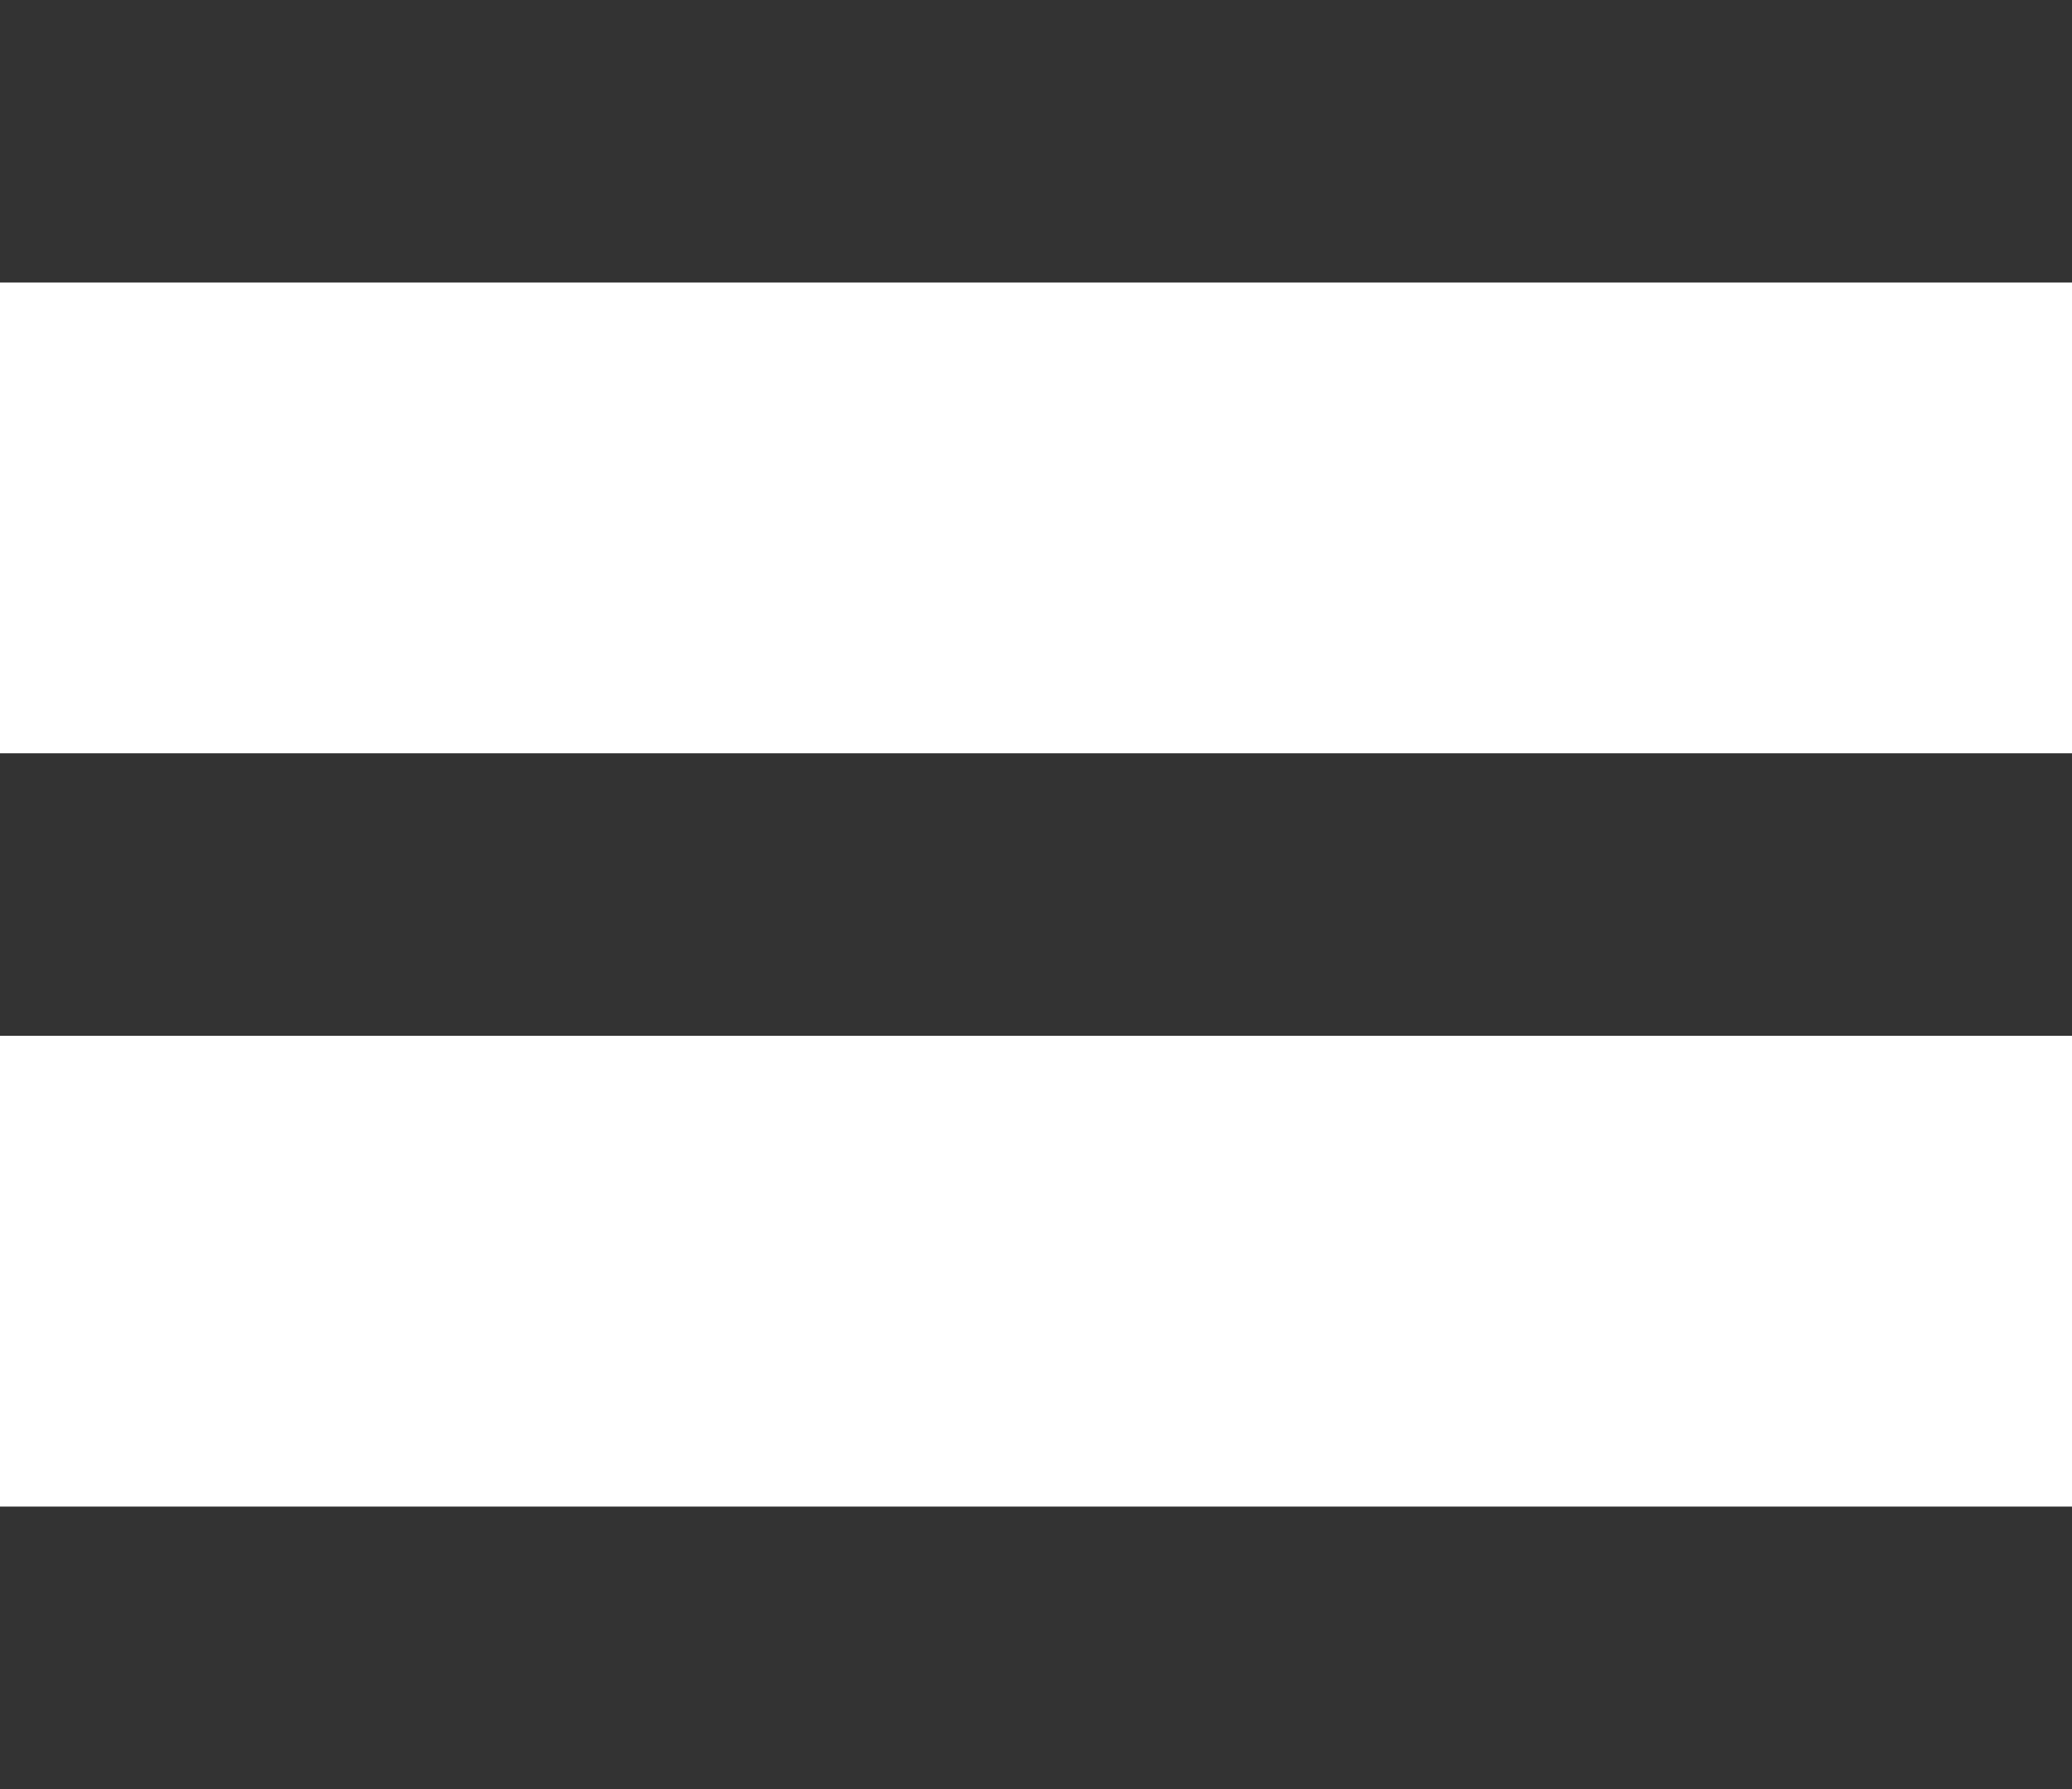
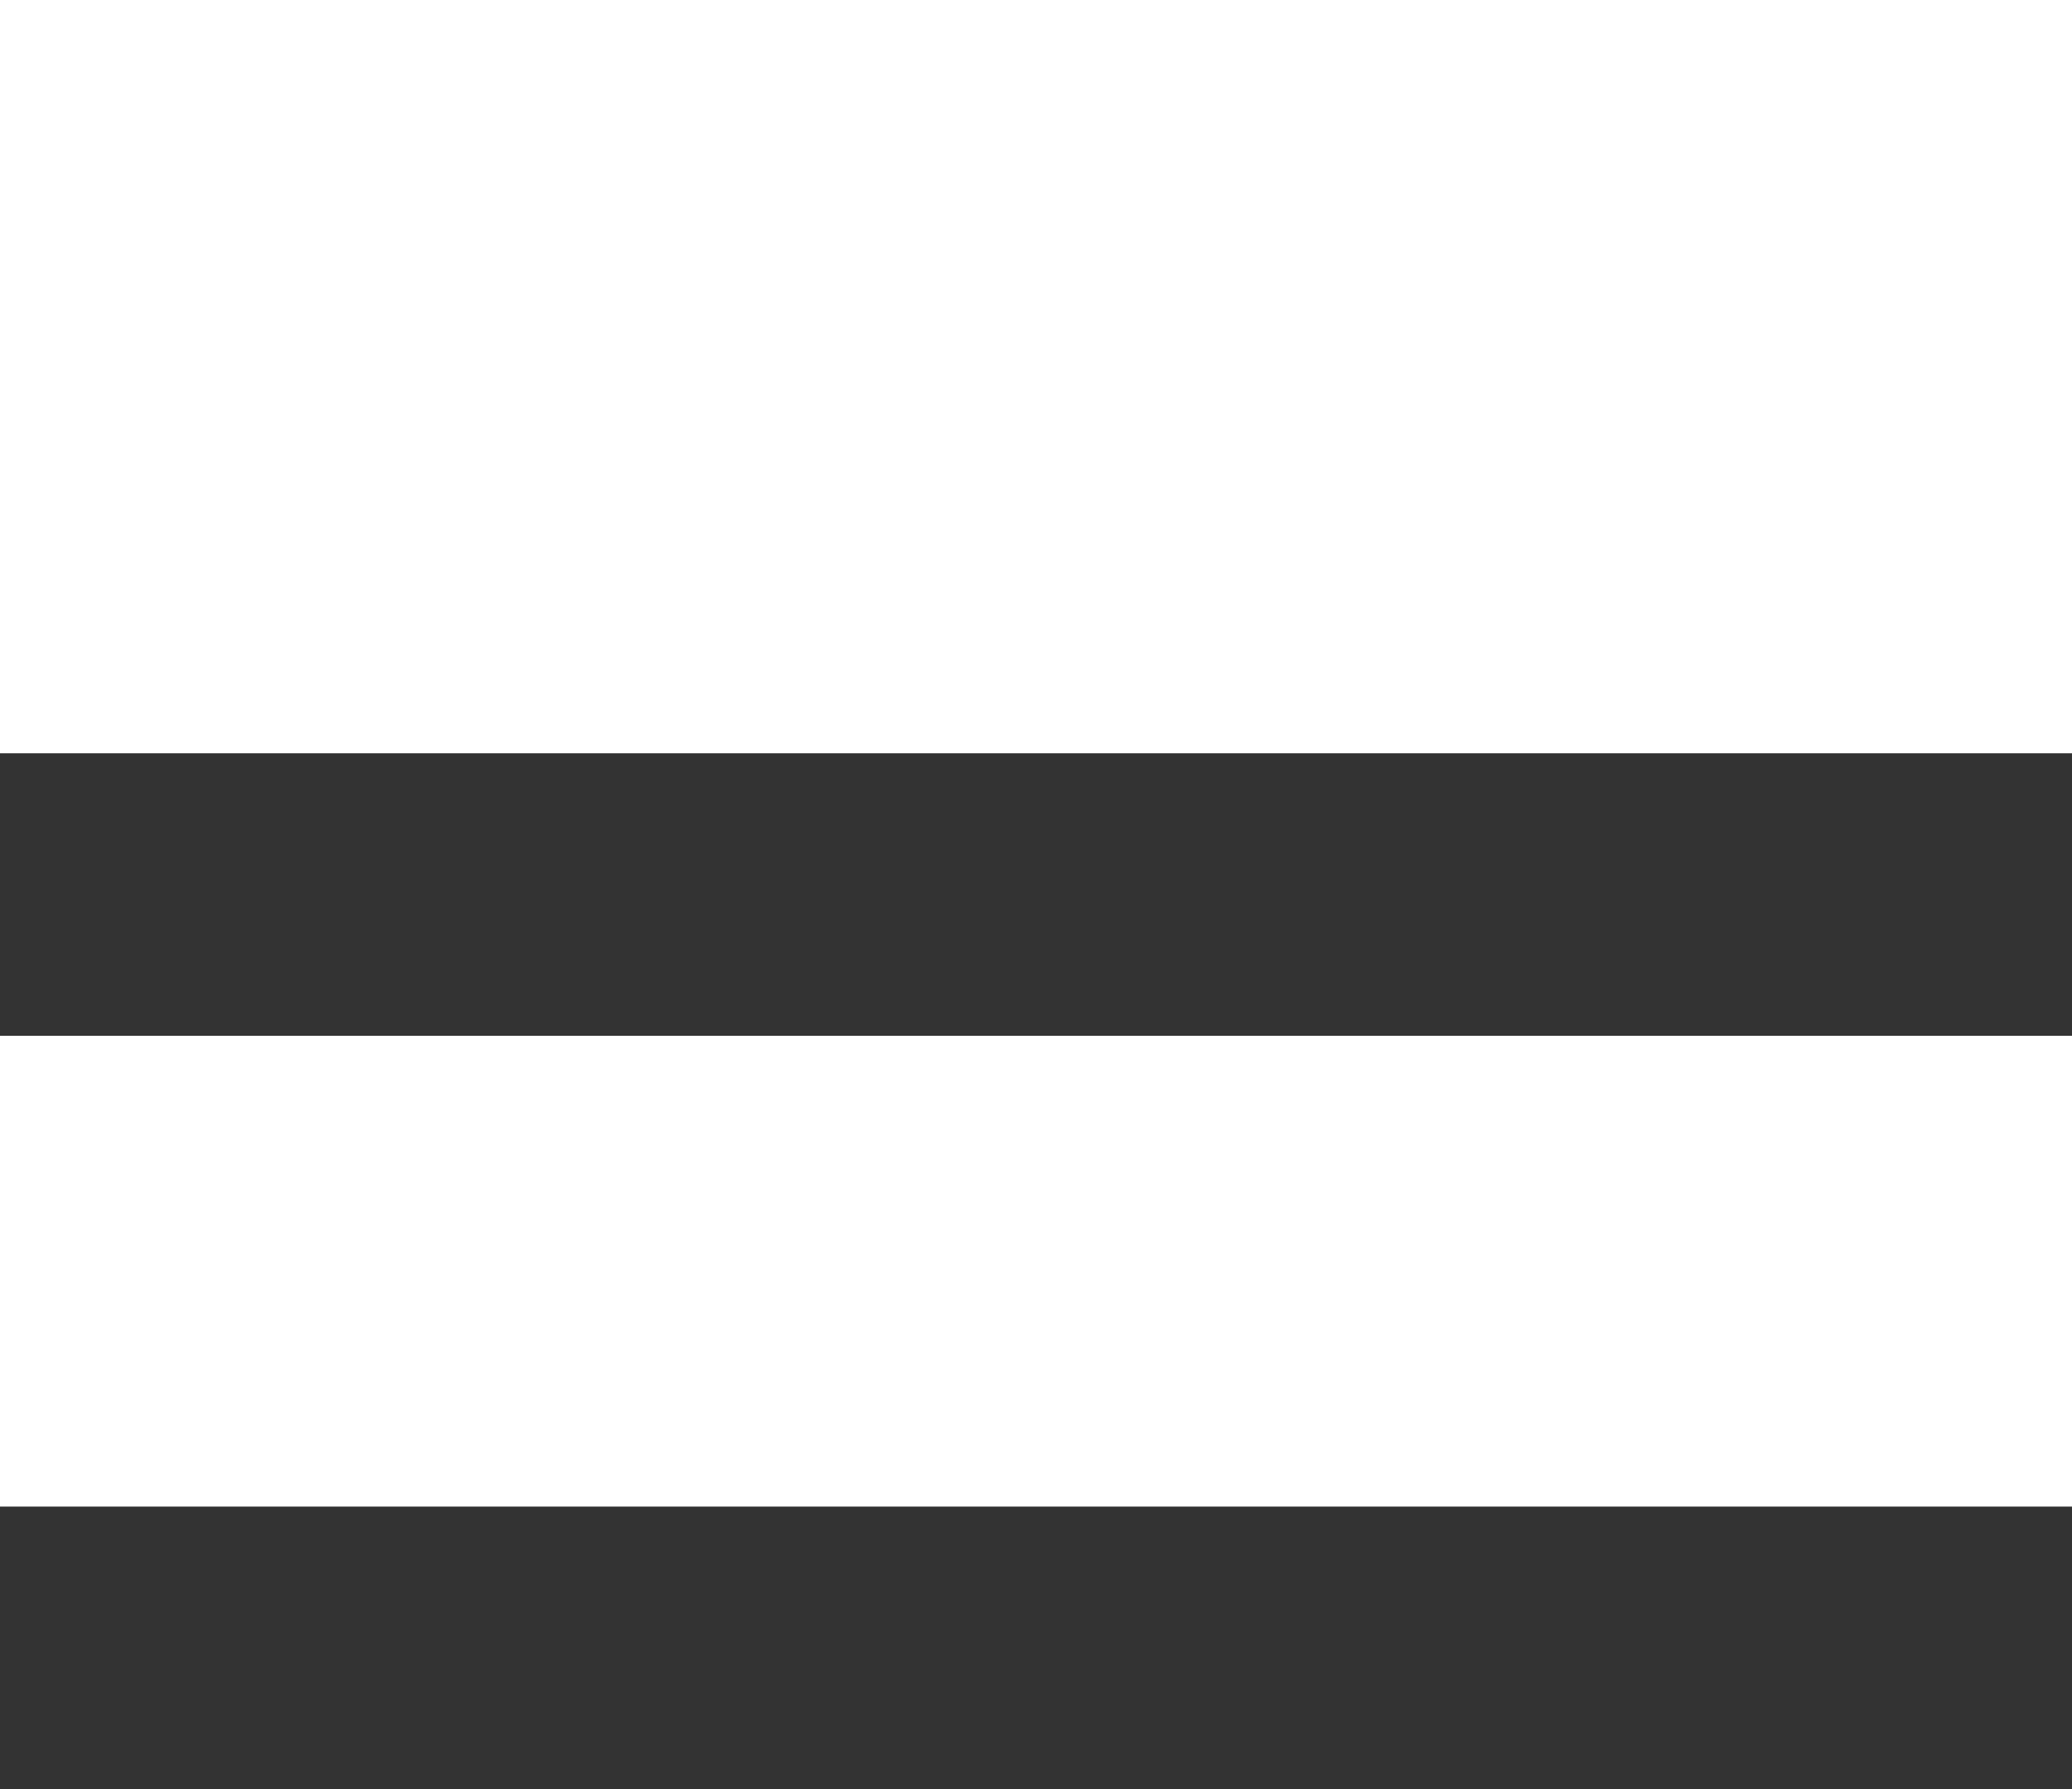
<svg xmlns="http://www.w3.org/2000/svg" width="22" height="19" viewBox="0 0 22 19" fill="none">
  <rect y="16" width="22" height="3" fill="#333333" />
-   <rect width="22" height="3" fill="#333333" />
  <rect y="8" width="22" height="3" fill="#333333" />
</svg>